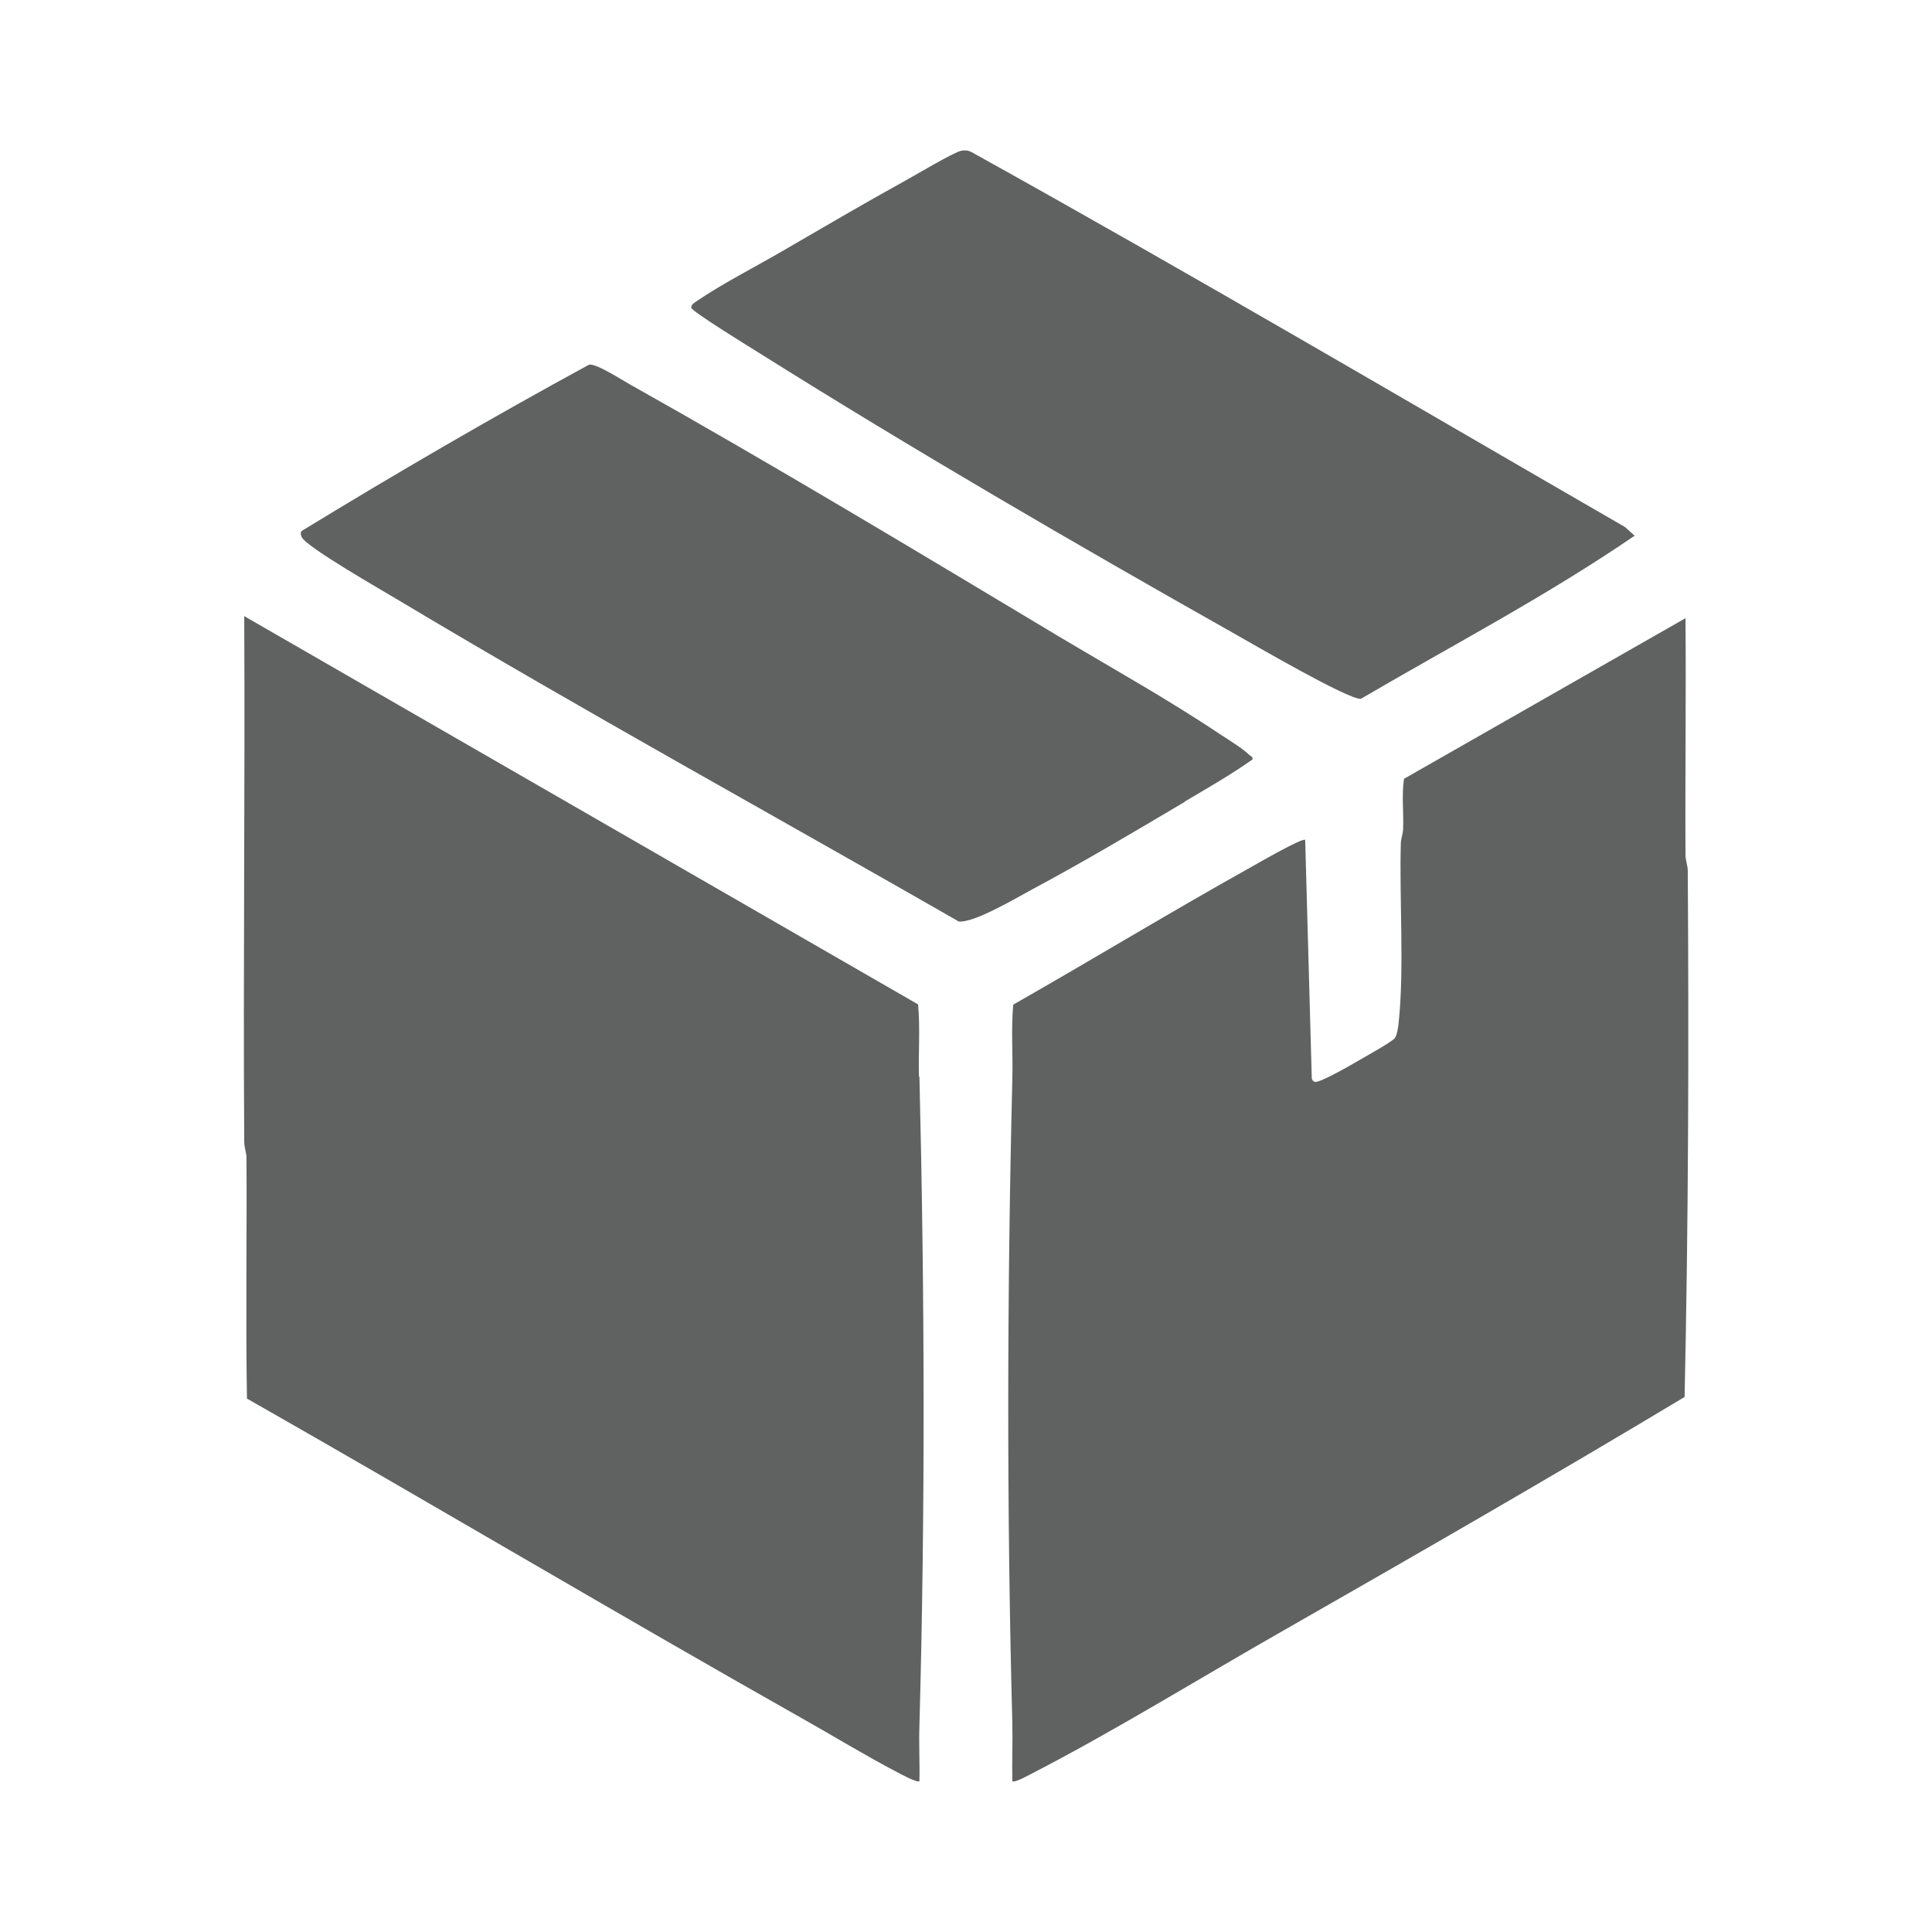
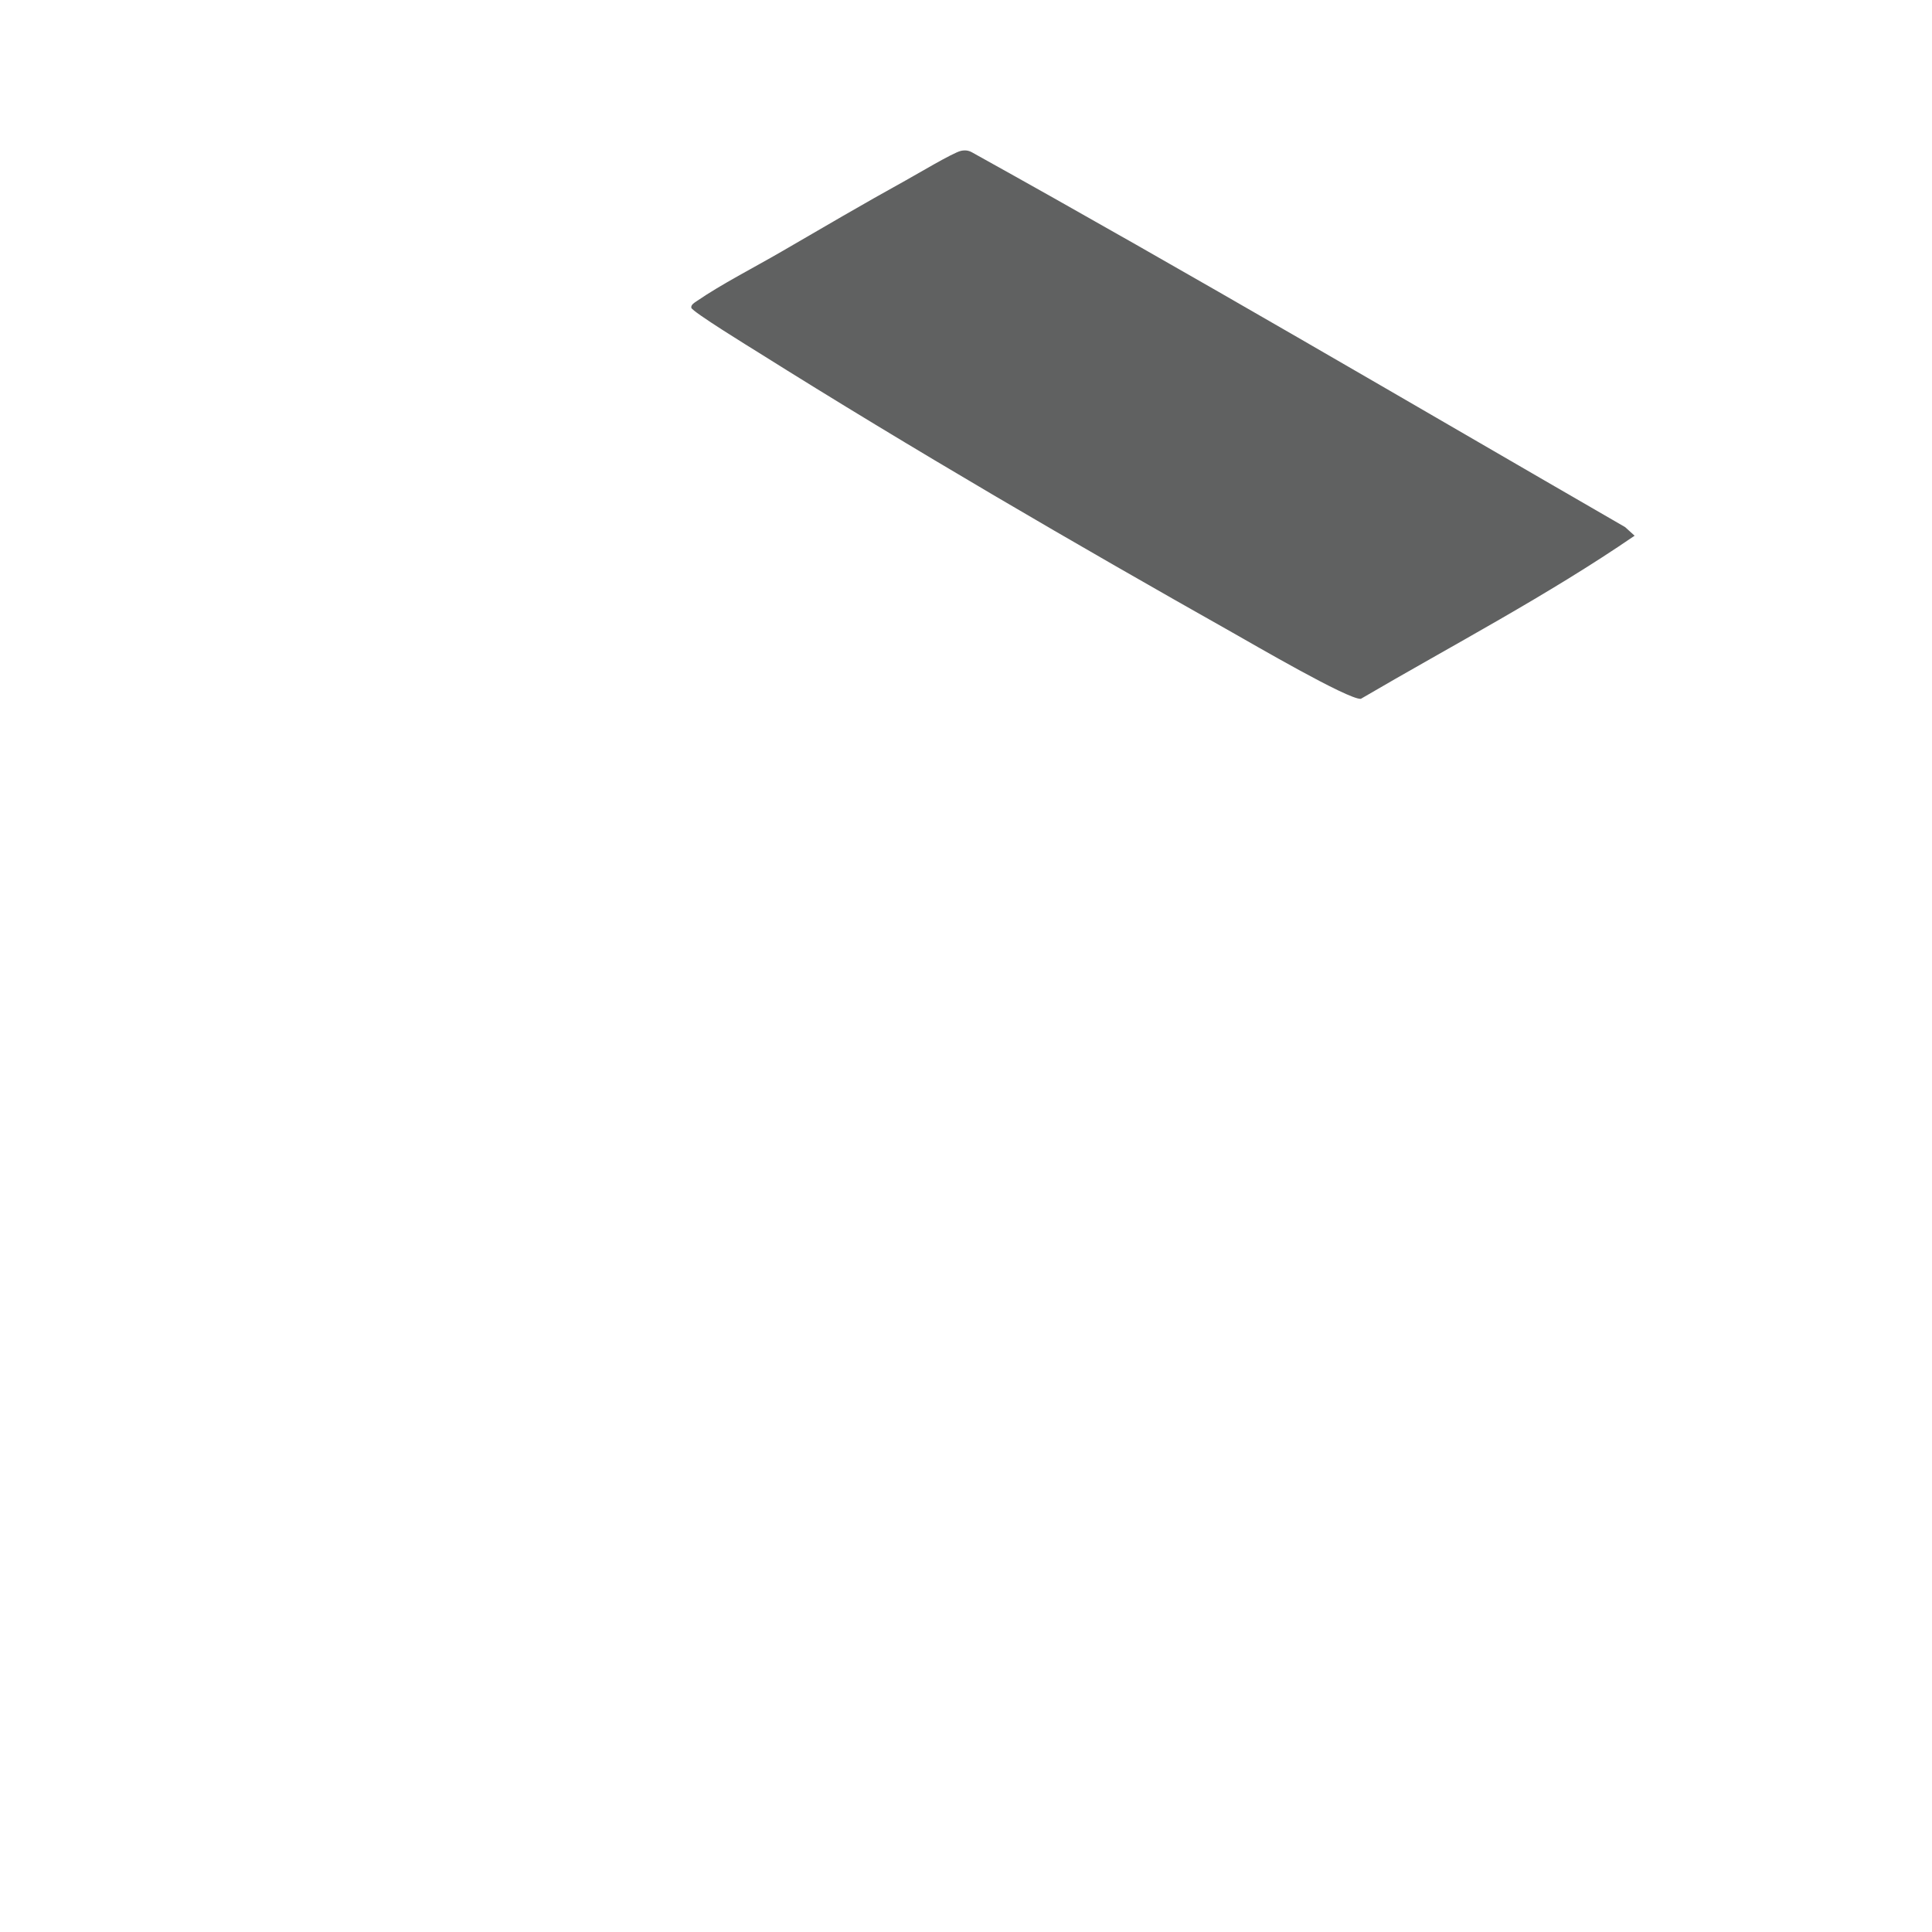
<svg xmlns="http://www.w3.org/2000/svg" id="Layer_1" viewBox="0 0 85.04 85.04">
  <defs>
    <style>.cls-1{fill:#606161;}</style>
  </defs>
-   <path class="cls-1" d="M40.45,47.39c-.03-1.06.06-2.13-.04-3.18L10.75,27.12c.04,7.71-.05,15.43,0,23.14,0,.26.1.48.1.71.02,3.53-.04,7.06.02,10.59,8.17,4.65,16.26,9.46,24.44,14.08,1.37.77,2.79,1.64,4.17,2.36.15.08.9.49.99.4.02-.82-.03-1.64,0-2.46.26-9.39.23-19.14,0-28.54Z" />
-   <path class="cls-1" d="M74.29,38.35c0-.26-.1-.48-.1-.71-.02-3.48.03-6.95,0-10.43l-12.39,7.07c-.11.73-.01,1.47-.04,2.2,0,.21-.09.41-.1.62-.07,2.49.16,5.55-.1,7.96-.02.17-.07.52-.17.64-.14.17-1.26.79-1.55.96-.29.17-1.77,1.03-1.97.96-.07-.02-.11-.08-.13-.15l-.29-10.5c-.11-.11-2.03,1-2.3,1.15-3.55,1.98-7.02,4.09-10.55,6.1-.1,1.09-.01,2.18-.04,3.27-.23,9.35-.25,19.01,0,28.36.02.85-.02,1.7,0,2.55.09.09.73-.27.87-.34,3.66-1.89,7.41-4.21,11.01-6.26,5.93-3.39,11.85-6.79,17.71-10.31.17-7.7.19-15.43.14-23.14Z" />
-   <path class="cls-1" d="M52.15,35.28c1-.59,2.03-1.18,2.98-1.85.03-.13-.09-.15-.15-.21-.26-.26-.92-.67-1.26-.89-2.25-1.51-4.74-2.9-7.07-4.29-6.24-3.74-12.6-7.57-18.94-11.13-.36-.2-1.47-.92-1.78-.86-4.28,2.33-8.49,4.78-12.65,7.32-.07.1-.04.17,0,.27.2.44,3.57,2.36,4.23,2.76,8.14,4.87,16.46,9.44,24.69,14.16.66.08,2.56-1.05,3.23-1.41,2.26-1.21,4.5-2.54,6.71-3.85Z" />
  <path class="cls-1" d="M33.39,15.52c6.75,4.24,13.92,8.41,20.87,12.33.8.45,5.1,2.96,5.64,2.91,4.03-2.36,8.2-4.54,12.05-7.18l-.42-.38c-9.56-5.52-19.07-11.12-28.72-16.48-.17-.1-.32-.12-.51-.08-.34.07-2.01,1.07-2.45,1.31-1.83,1.01-3.65,2.08-5.46,3.13-1.17.68-2.64,1.43-3.73,2.18-.09.06-.26.16-.23.29.04.17,2.59,1.74,2.96,1.97Z" />
</svg>